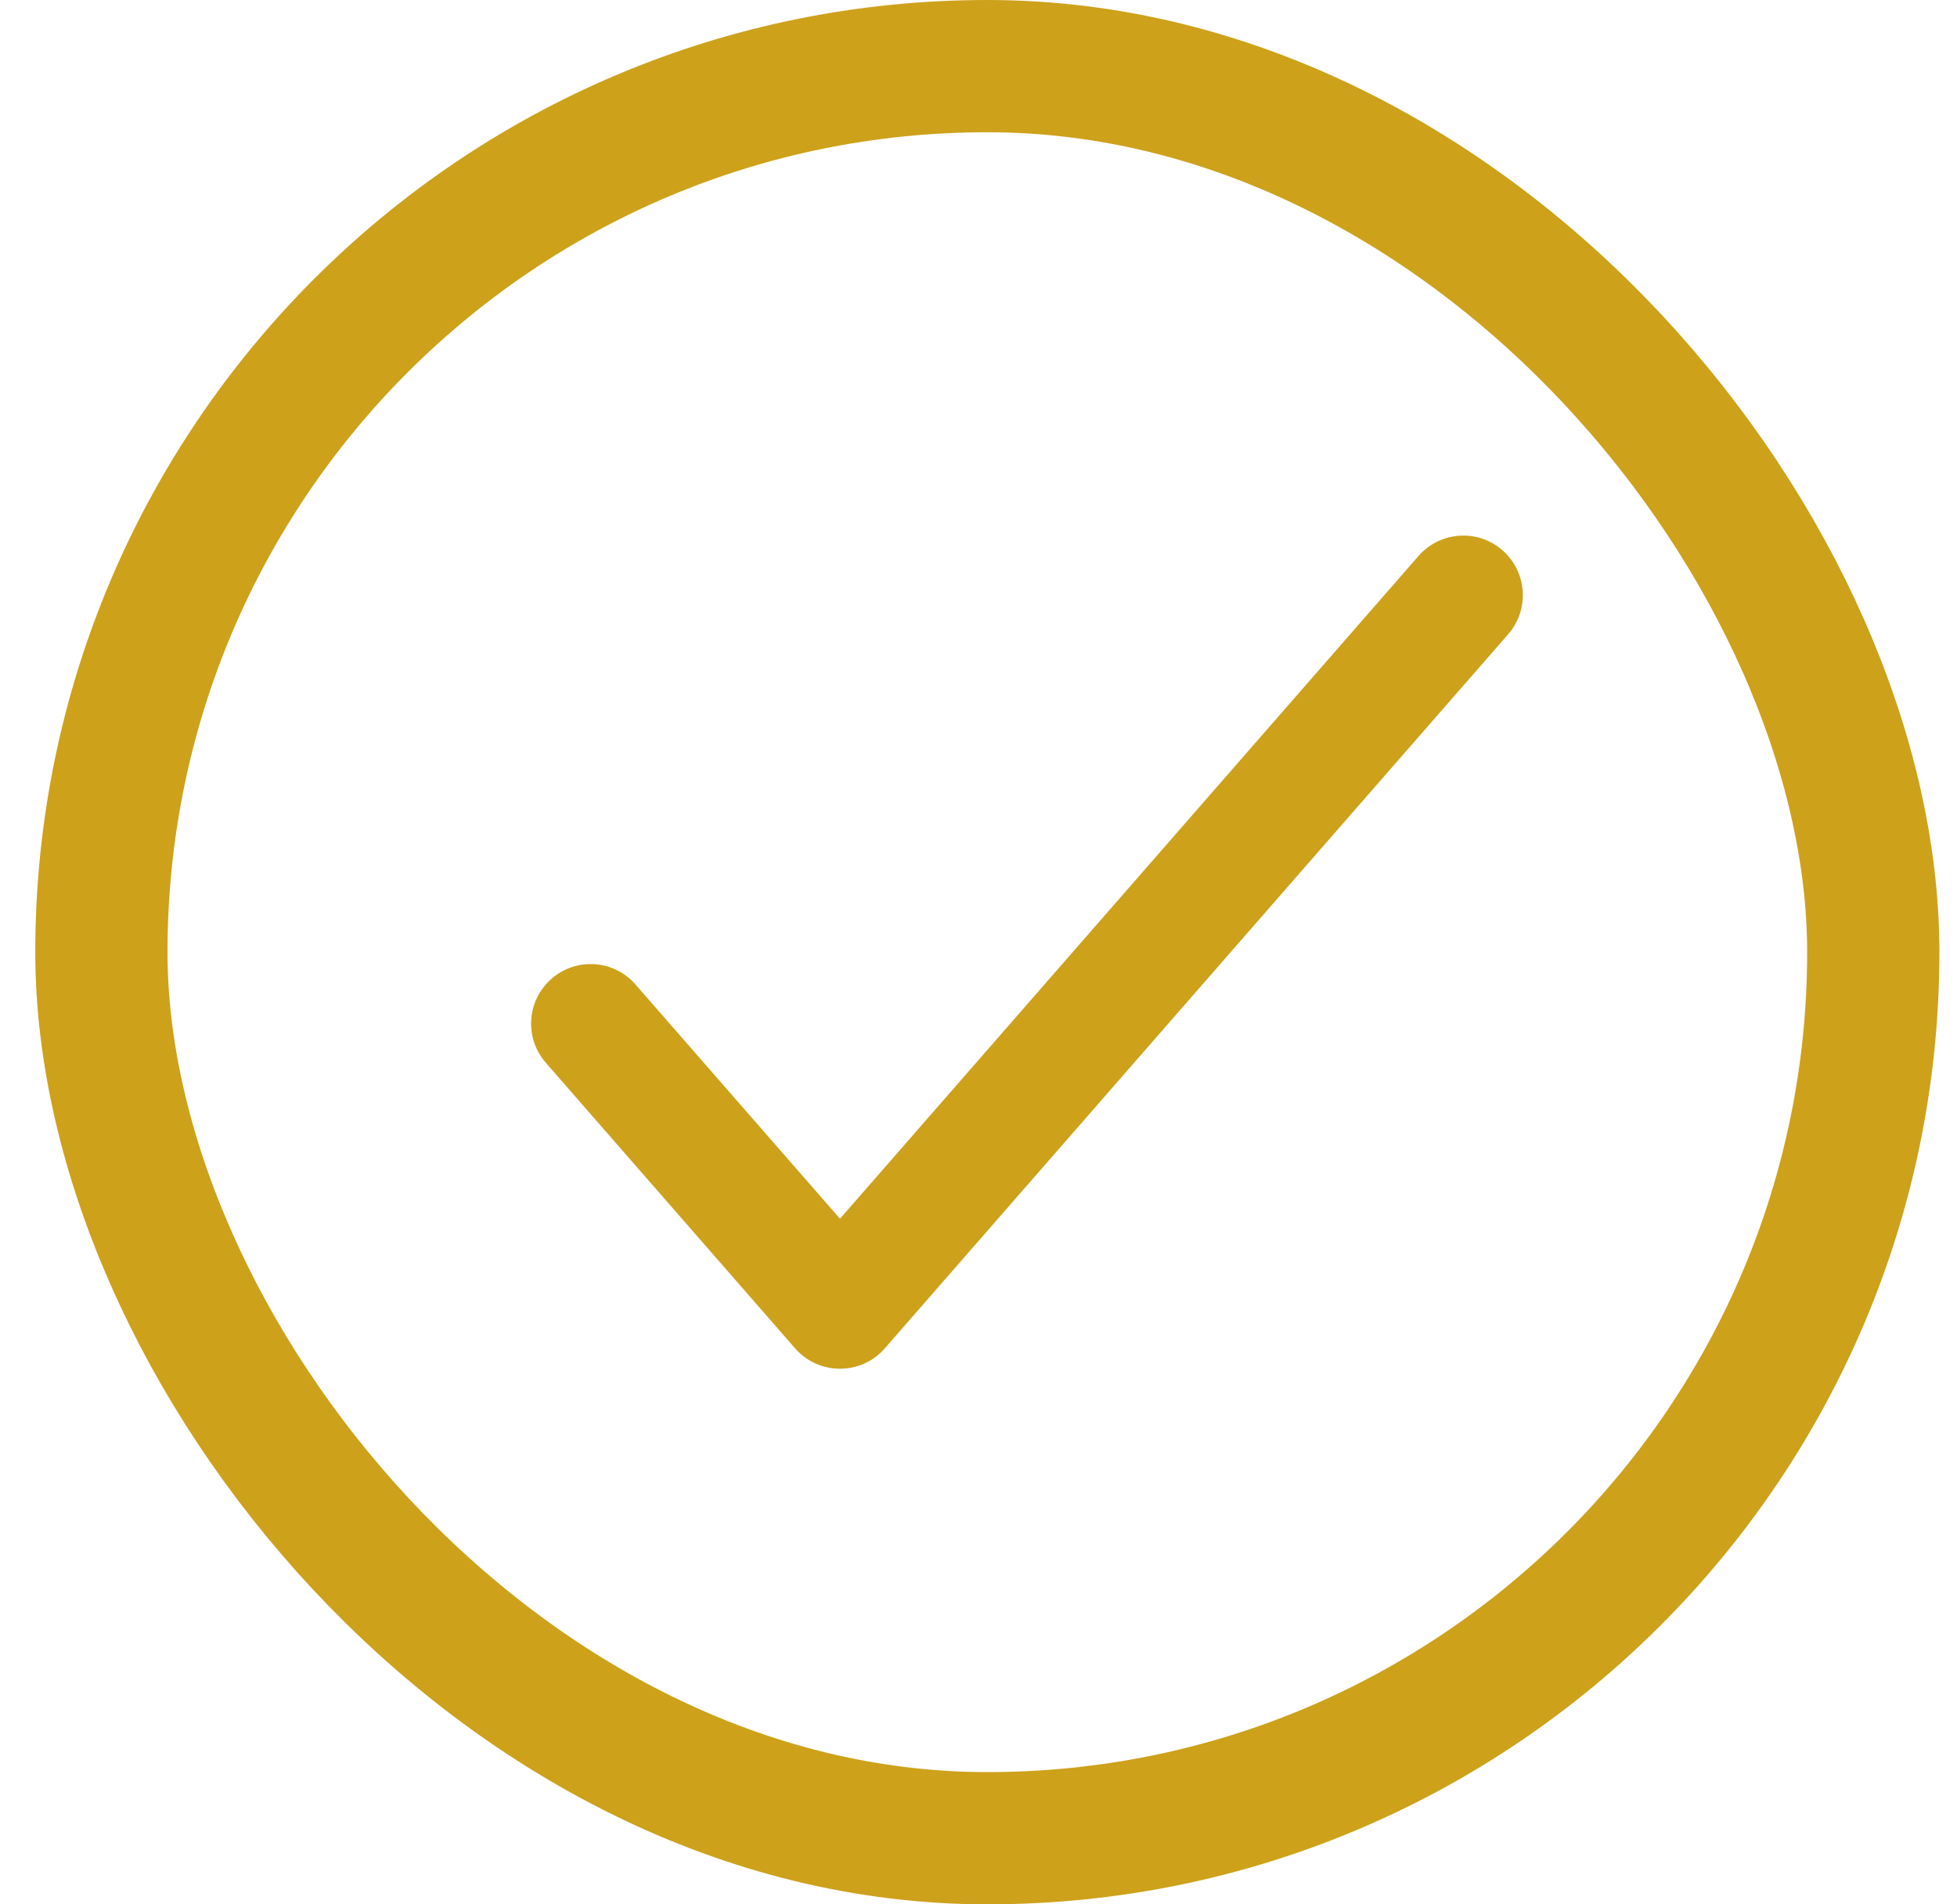
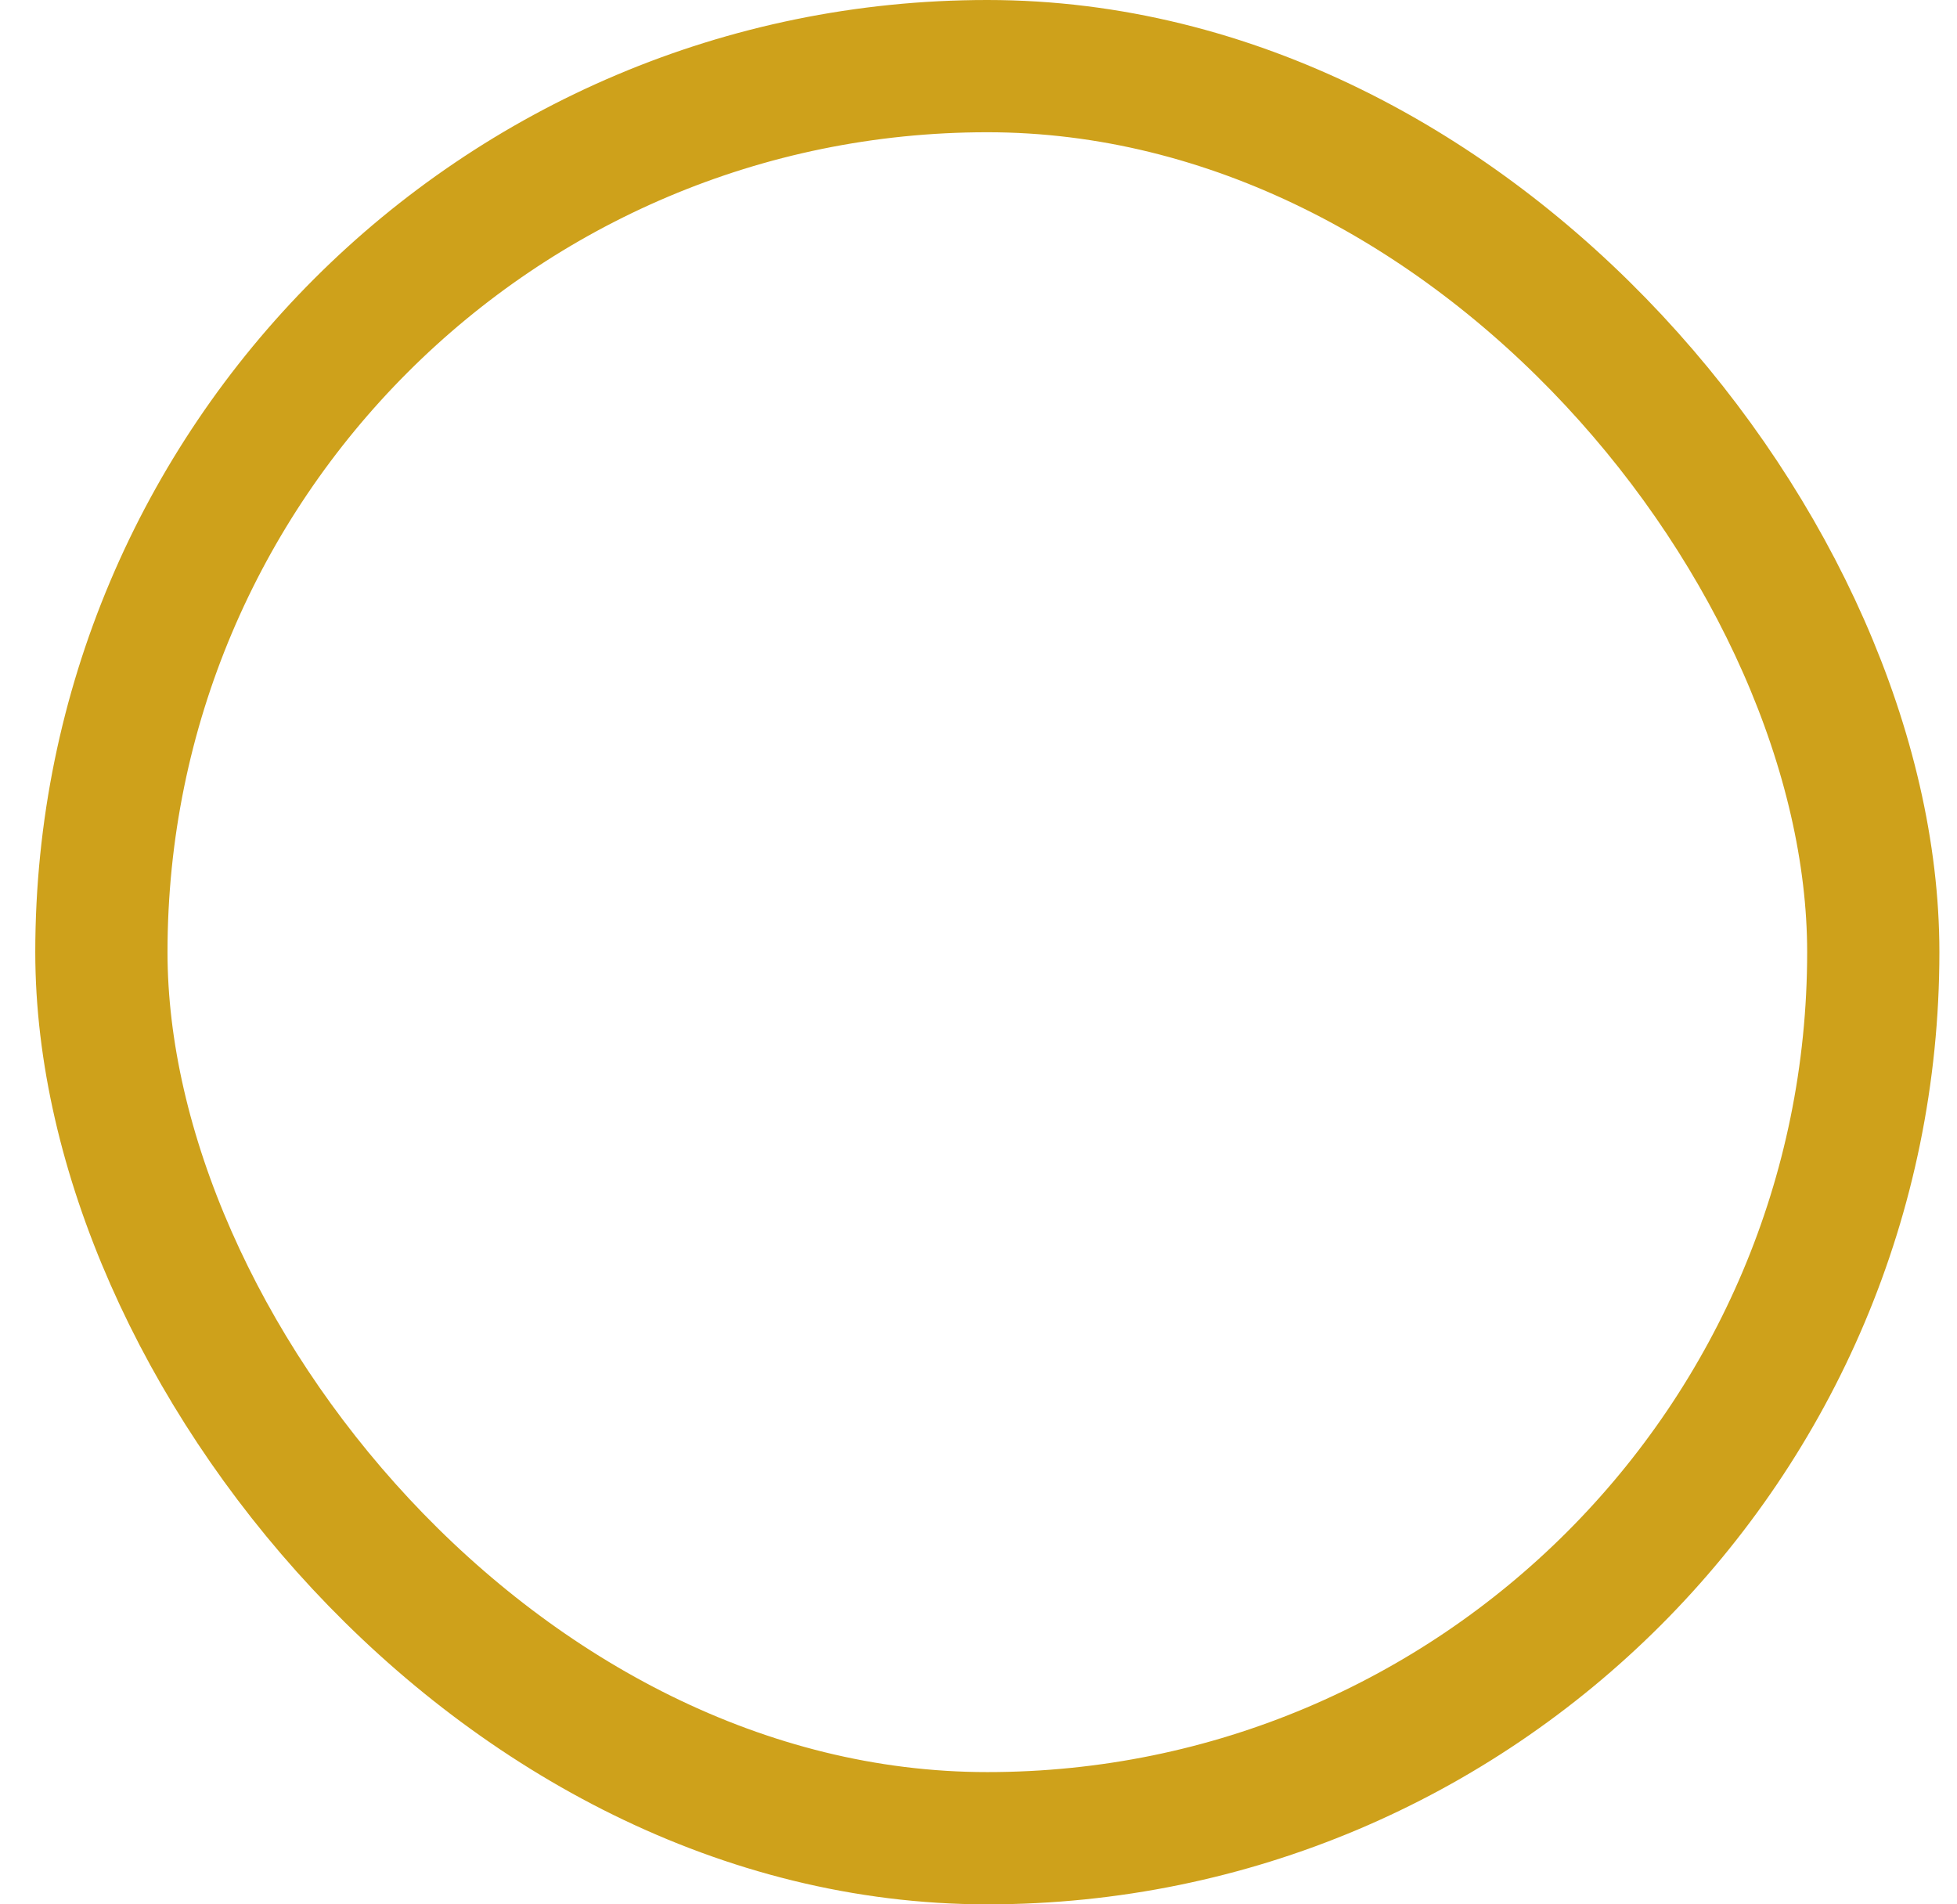
<svg xmlns="http://www.w3.org/2000/svg" width="37" height="36" viewBox="0 0 37 36" fill="none">
  <rect x="1.917" y="1.25" width="33.5" height="33.5" rx="16.75" stroke="#CEA11B" stroke-width="2.5" />
-   <path fill-rule="evenodd" clip-rule="evenodd" d="M28.406 10.402C28.874 10.811 28.923 11.522 28.514 11.99L16.728 25.49C16.515 25.735 16.206 25.875 15.881 25.875C15.556 25.875 15.247 25.735 15.033 25.49L10.319 20.09C9.91 19.622 9.959 18.911 10.427 18.503C10.895 18.094 11.605 18.142 12.014 18.61L15.881 23.039L26.819 10.51C27.228 10.042 27.938 9.994 28.406 10.402Z" fill="#CEA11B" />
</svg>